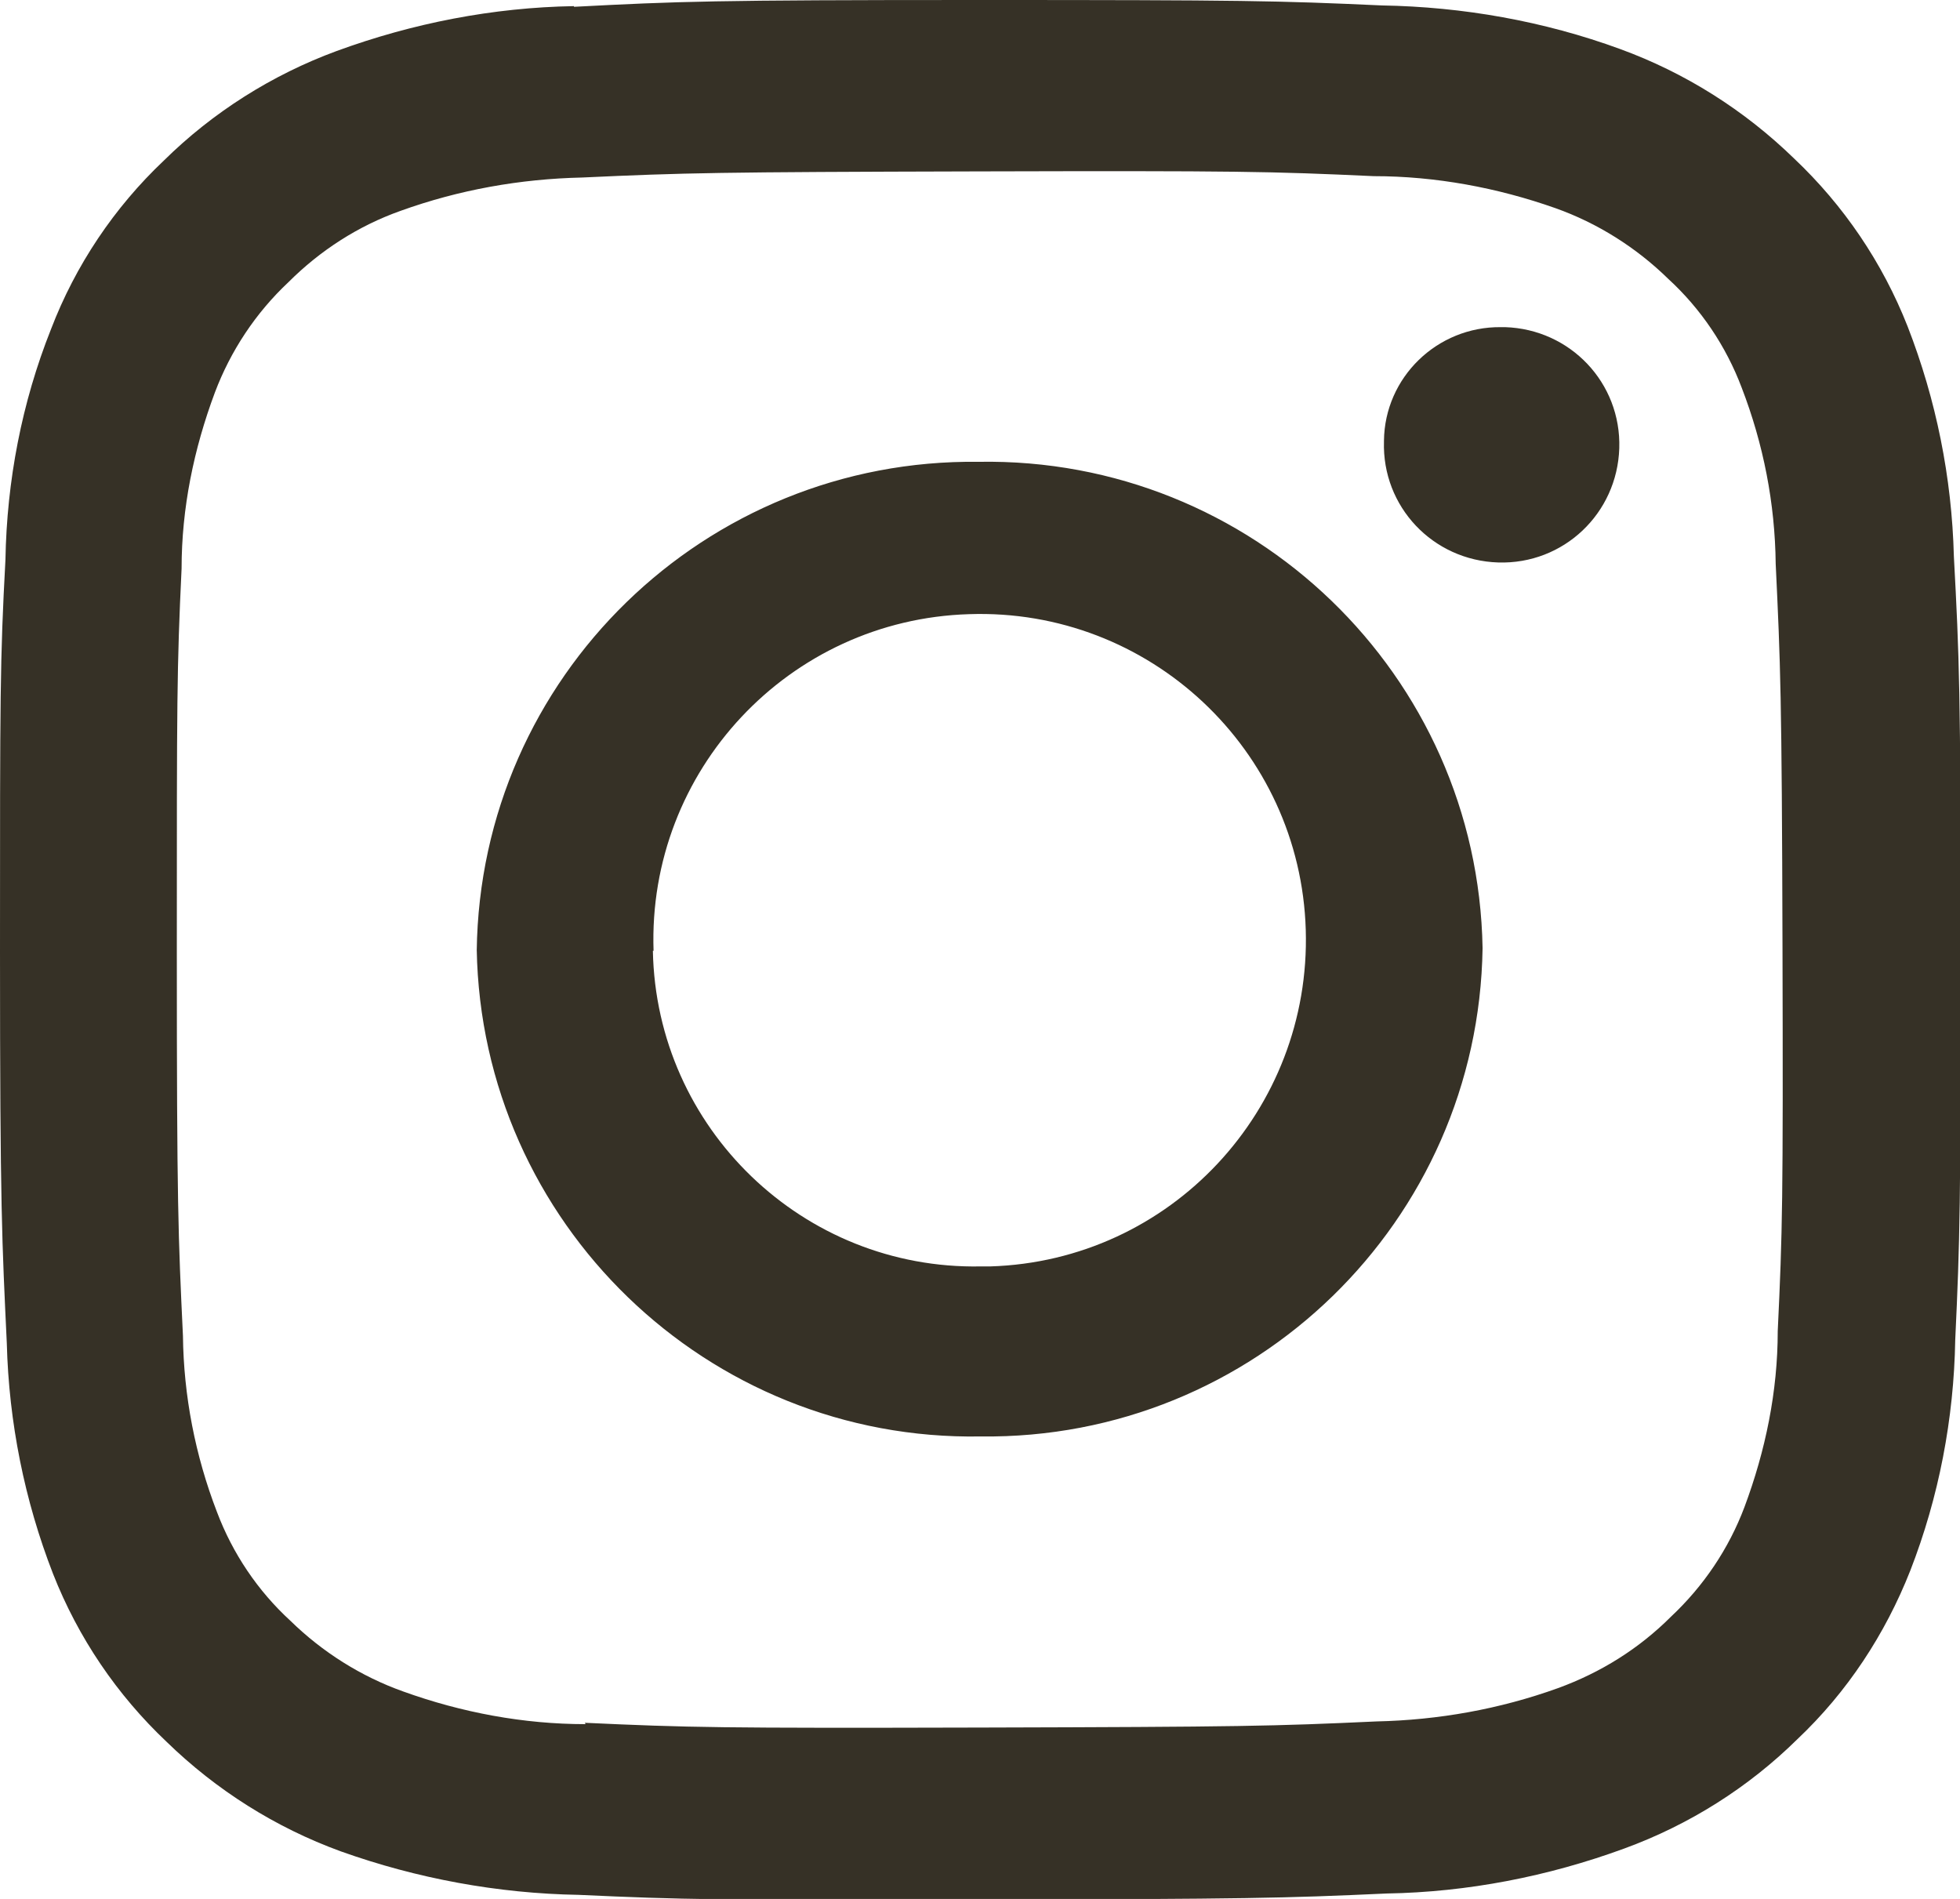
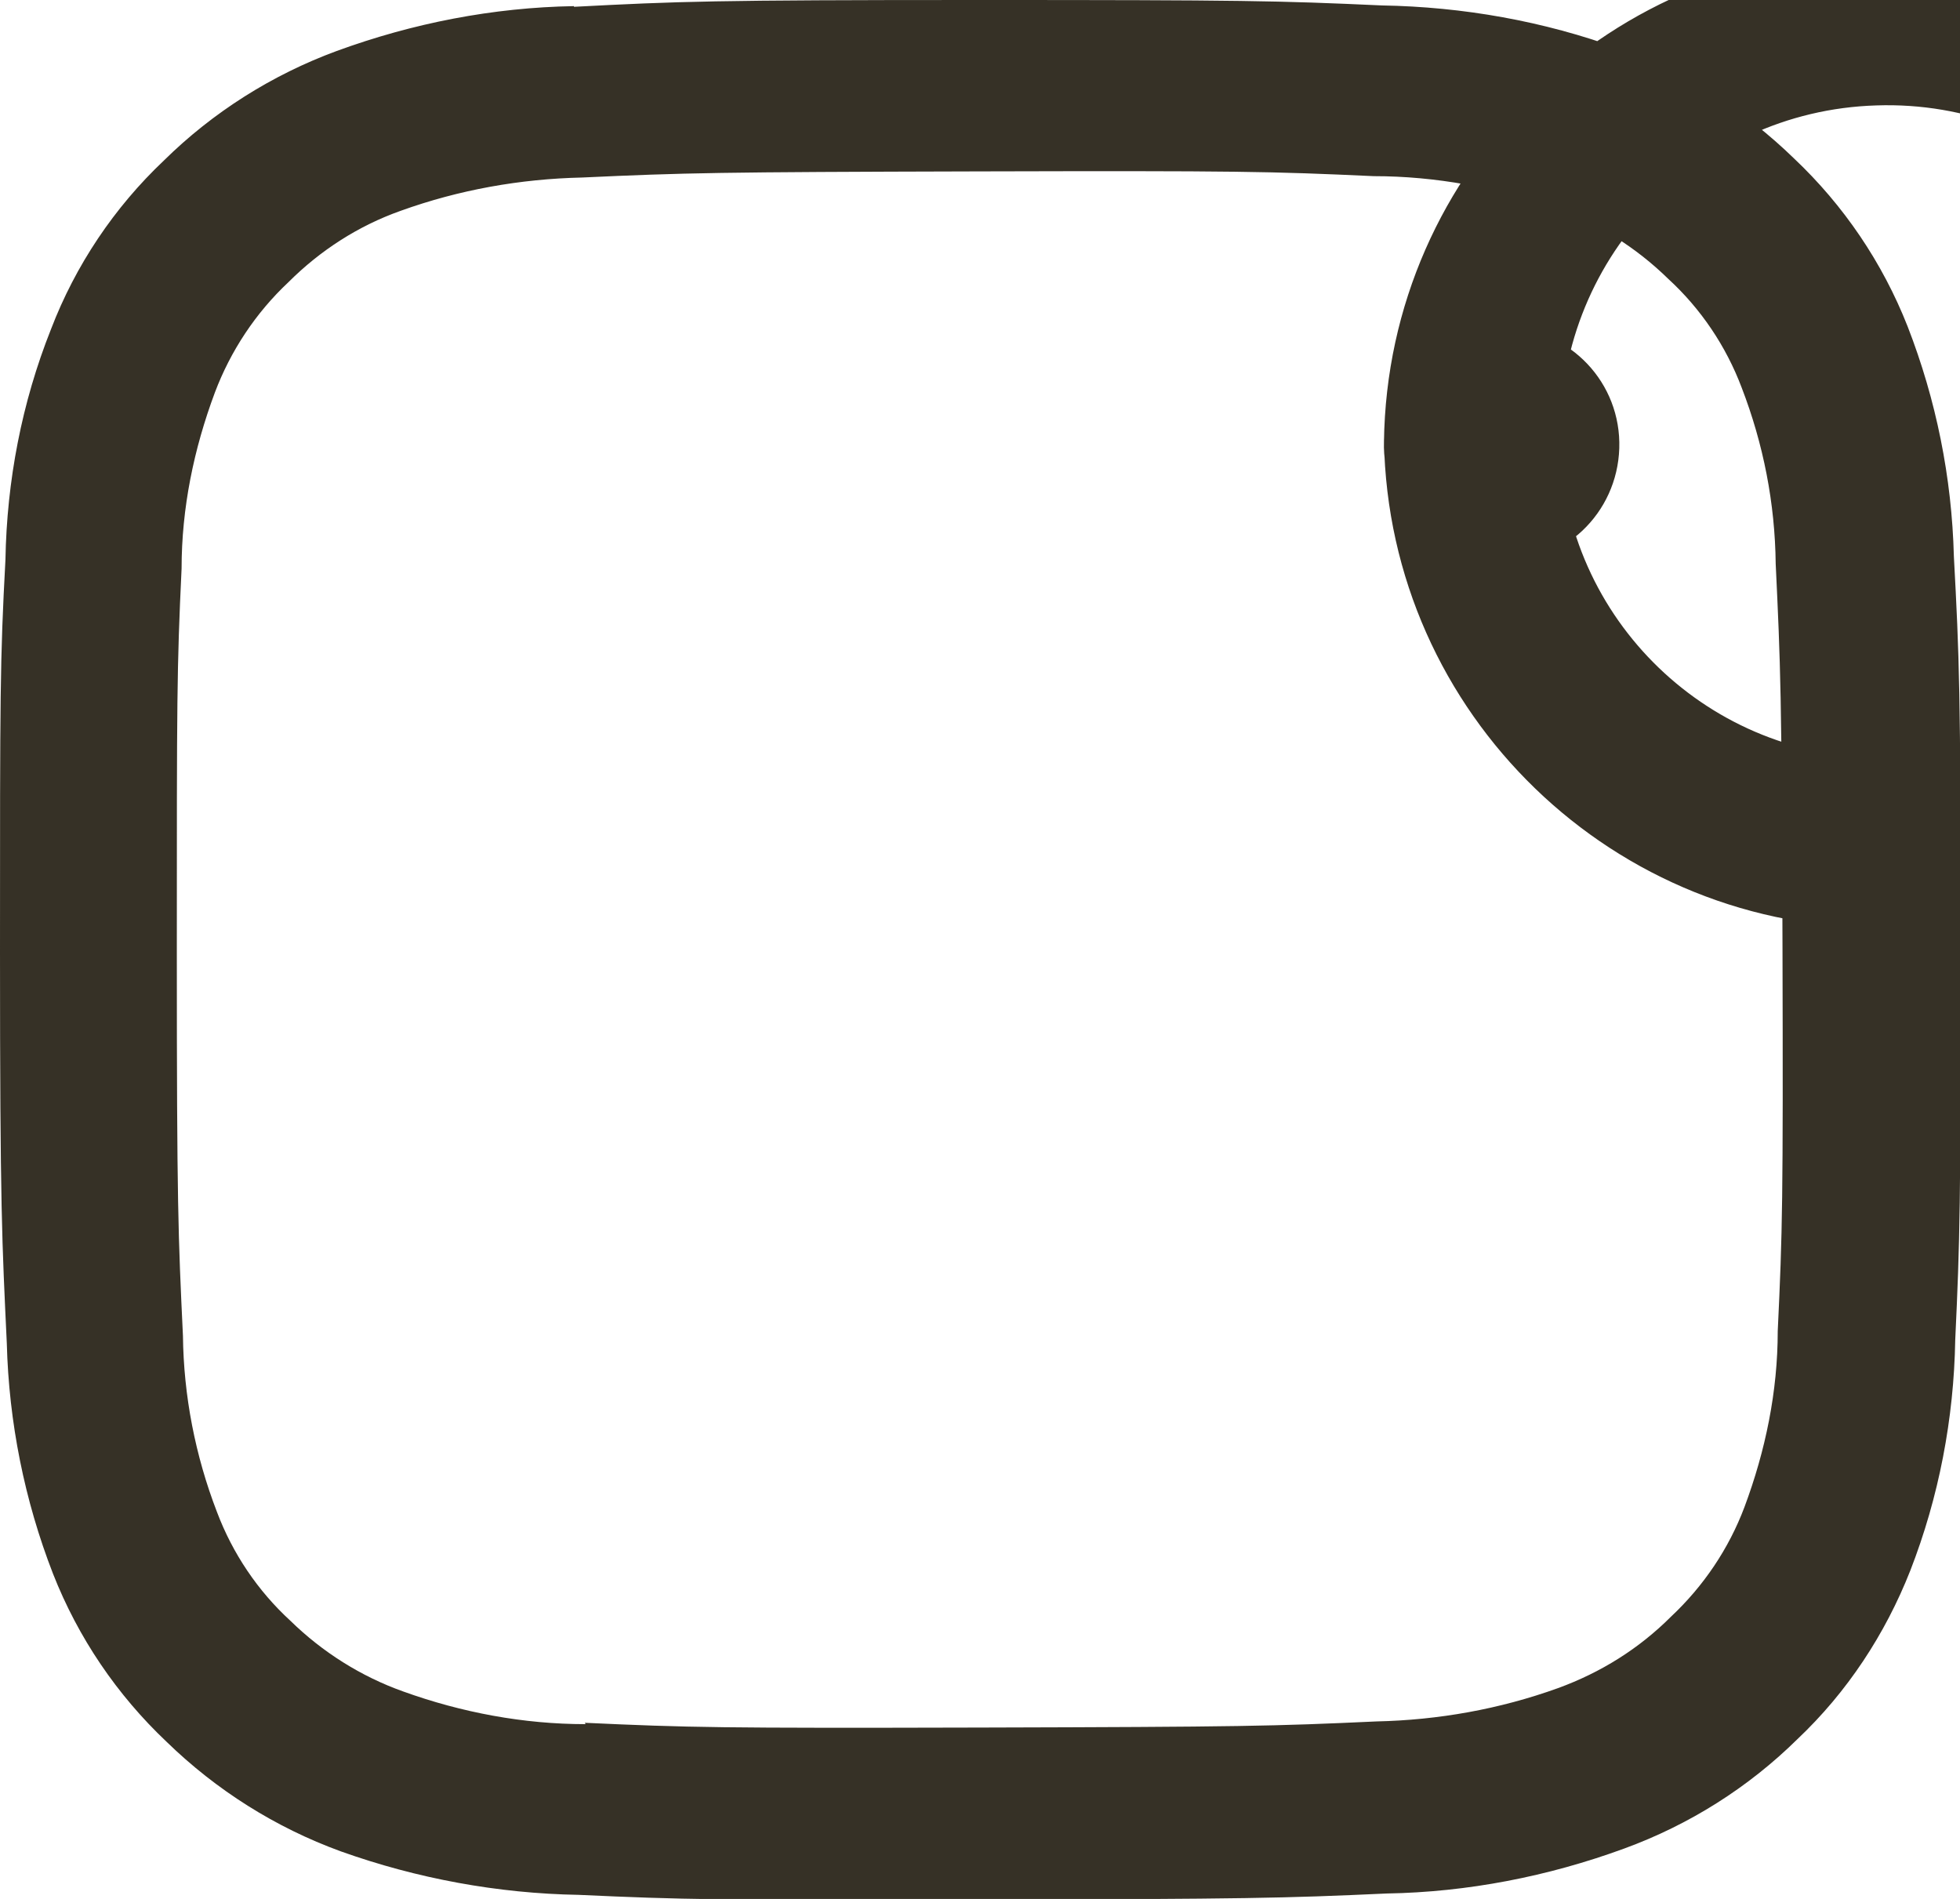
<svg xmlns="http://www.w3.org/2000/svg" id="b" data-name="レイヤー 2" viewBox="0 0 28.82 27.92">
  <g id="c" data-name="レイヤー 1">
-     <path id="d" data-name="Instagram Glyph Black" d="m8.44.09c-1.19.02-2.37.25-3.49.66-.95.35-1.82.9-2.54,1.61-.73.69-1.3,1.54-1.66,2.48C.32,5.92.1,7.07.08,8.23,0,9.72,0,10.19,0,13.99c0,3.79.03,4.27.1,5.76.03,1.16.26,2.31.68,3.39.37.94.94,1.78,1.67,2.47.73.71,1.6,1.26,2.56,1.61,1.12.4,2.31.62,3.5.64,1.53.07,2.03.08,5.94.07s4.4-.02,5.94-.09c1.19-.02,2.37-.25,3.49-.66.96-.35,1.83-.9,2.55-1.61.73-.69,1.29-1.54,1.66-2.48.42-1.08.64-2.23.66-3.39.07-1.49.08-1.97.08-5.76s-.02-4.27-.1-5.76c-.03-1.16-.26-2.3-.68-3.38-.37-.94-.94-1.78-1.67-2.47-.73-.71-1.6-1.26-2.56-1.61-1.12-.41-2.31-.62-3.5-.64C18.78.01,18.29,0,14.38,0s-4.4.02-5.94.1m.17,25.25c-.91,0-1.82-.17-2.68-.48-.62-.22-1.19-.58-1.66-1.04-.48-.44-.85-.99-1.08-1.6-.32-.83-.49-1.71-.5-2.59-.07-1.47-.09-1.91-.09-5.64s0-4.17.07-5.64c0-.89.18-1.76.49-2.59.23-.61.6-1.17,1.08-1.62.47-.47,1.03-.83,1.65-1.05.86-.31,1.76-.47,2.67-.49,1.52-.07,1.98-.08,5.82-.09s4.3,0,5.82.07c.91,0,1.82.17,2.67.47.62.22,1.19.58,1.66,1.04.48.44.85.99,1.08,1.6.32.83.49,1.7.5,2.59.07,1.47.09,1.91.1,5.64s0,4.17-.07,5.64c0,.89-.18,1.76-.49,2.59-.23.61-.6,1.16-1.08,1.61-.47.47-1.03.82-1.66,1.05-.86.31-1.76.47-2.67.49-1.52.07-1.98.08-5.82.09s-4.3,0-5.82-.07M20.35,6.49c-.03.96.72,1.75,1.68,1.78s1.75-.72,1.78-1.68-.72-1.75-1.68-1.78c-.02,0-.04,0-.06,0-.94-.01-1.71.74-1.72,1.67,0,0,0,0,0,0m-13.34,7.48c.07,4.02,3.39,7.23,7.41,7.16,4.02.05,7.32-3.16,7.38-7.18-.07-4.02-3.39-7.22-7.41-7.15-4.02-.05-7.33,3.16-7.38,7.19m2.6,0c-.09-2.65,1.99-4.87,4.64-4.95,2.65-.09,4.87,1.99,4.95,4.64s-1.99,4.87-4.64,4.95c-.05,0-.09,0-.14,0-2.61.05-4.77-2.03-4.82-4.64,0,0,0,0,0,0" style="fill: #363126;" />
+     <path id="d" data-name="Instagram Glyph Black" d="m8.44.09c-1.19.02-2.37.25-3.49.66-.95.35-1.82.9-2.54,1.61-.73.69-1.3,1.54-1.66,2.48C.32,5.92.1,7.07.08,8.23,0,9.72,0,10.19,0,13.99c0,3.79.03,4.27.1,5.76.03,1.16.26,2.31.68,3.39.37.94.94,1.78,1.67,2.47.73.71,1.6,1.26,2.56,1.61,1.12.4,2.31.62,3.5.64,1.53.07,2.03.08,5.94.07s4.4-.02,5.94-.09c1.19-.02,2.37-.25,3.49-.66.96-.35,1.83-.9,2.55-1.61.73-.69,1.29-1.54,1.66-2.48.42-1.08.64-2.23.66-3.39.07-1.49.08-1.97.08-5.76s-.02-4.27-.1-5.76c-.03-1.16-.26-2.3-.68-3.38-.37-.94-.94-1.78-1.67-2.47-.73-.71-1.6-1.26-2.56-1.61-1.12-.41-2.31-.62-3.5-.64C18.78.01,18.29,0,14.38,0s-4.4.02-5.94.1m.17,25.25c-.91,0-1.82-.17-2.68-.48-.62-.22-1.19-.58-1.66-1.04-.48-.44-.85-.99-1.08-1.6-.32-.83-.49-1.71-.5-2.59-.07-1.47-.09-1.91-.09-5.64s0-4.17.07-5.64c0-.89.18-1.76.49-2.59.23-.61.6-1.17,1.08-1.62.47-.47,1.03-.83,1.65-1.05.86-.31,1.76-.47,2.67-.49,1.52-.07,1.98-.08,5.82-.09s4.3,0,5.82.07c.91,0,1.82.17,2.67.47.62.22,1.19.58,1.66,1.04.48.44.85.99,1.08,1.6.32.83.49,1.7.5,2.59.07,1.47.09,1.91.1,5.64s0,4.17-.07,5.64c0,.89-.18,1.76-.49,2.59-.23.61-.6,1.16-1.08,1.61-.47.47-1.03.82-1.66,1.05-.86.31-1.76.47-2.67.49-1.52.07-1.98.08-5.82.09s-4.3,0-5.82-.07M20.35,6.49c-.03.96.72,1.75,1.68,1.78s1.75-.72,1.78-1.68-.72-1.75-1.68-1.78c-.02,0-.04,0-.06,0-.94-.01-1.71.74-1.72,1.67,0,0,0,0,0,0c.07,4.02,3.39,7.23,7.41,7.16,4.02.05,7.32-3.16,7.38-7.18-.07-4.02-3.39-7.22-7.41-7.15-4.02-.05-7.33,3.16-7.38,7.19m2.6,0c-.09-2.65,1.99-4.87,4.64-4.95,2.65-.09,4.87,1.99,4.95,4.64s-1.99,4.87-4.64,4.95c-.05,0-.09,0-.14,0-2.61.05-4.77-2.03-4.82-4.64,0,0,0,0,0,0" style="fill: #363126;" />
  </g>
</svg>